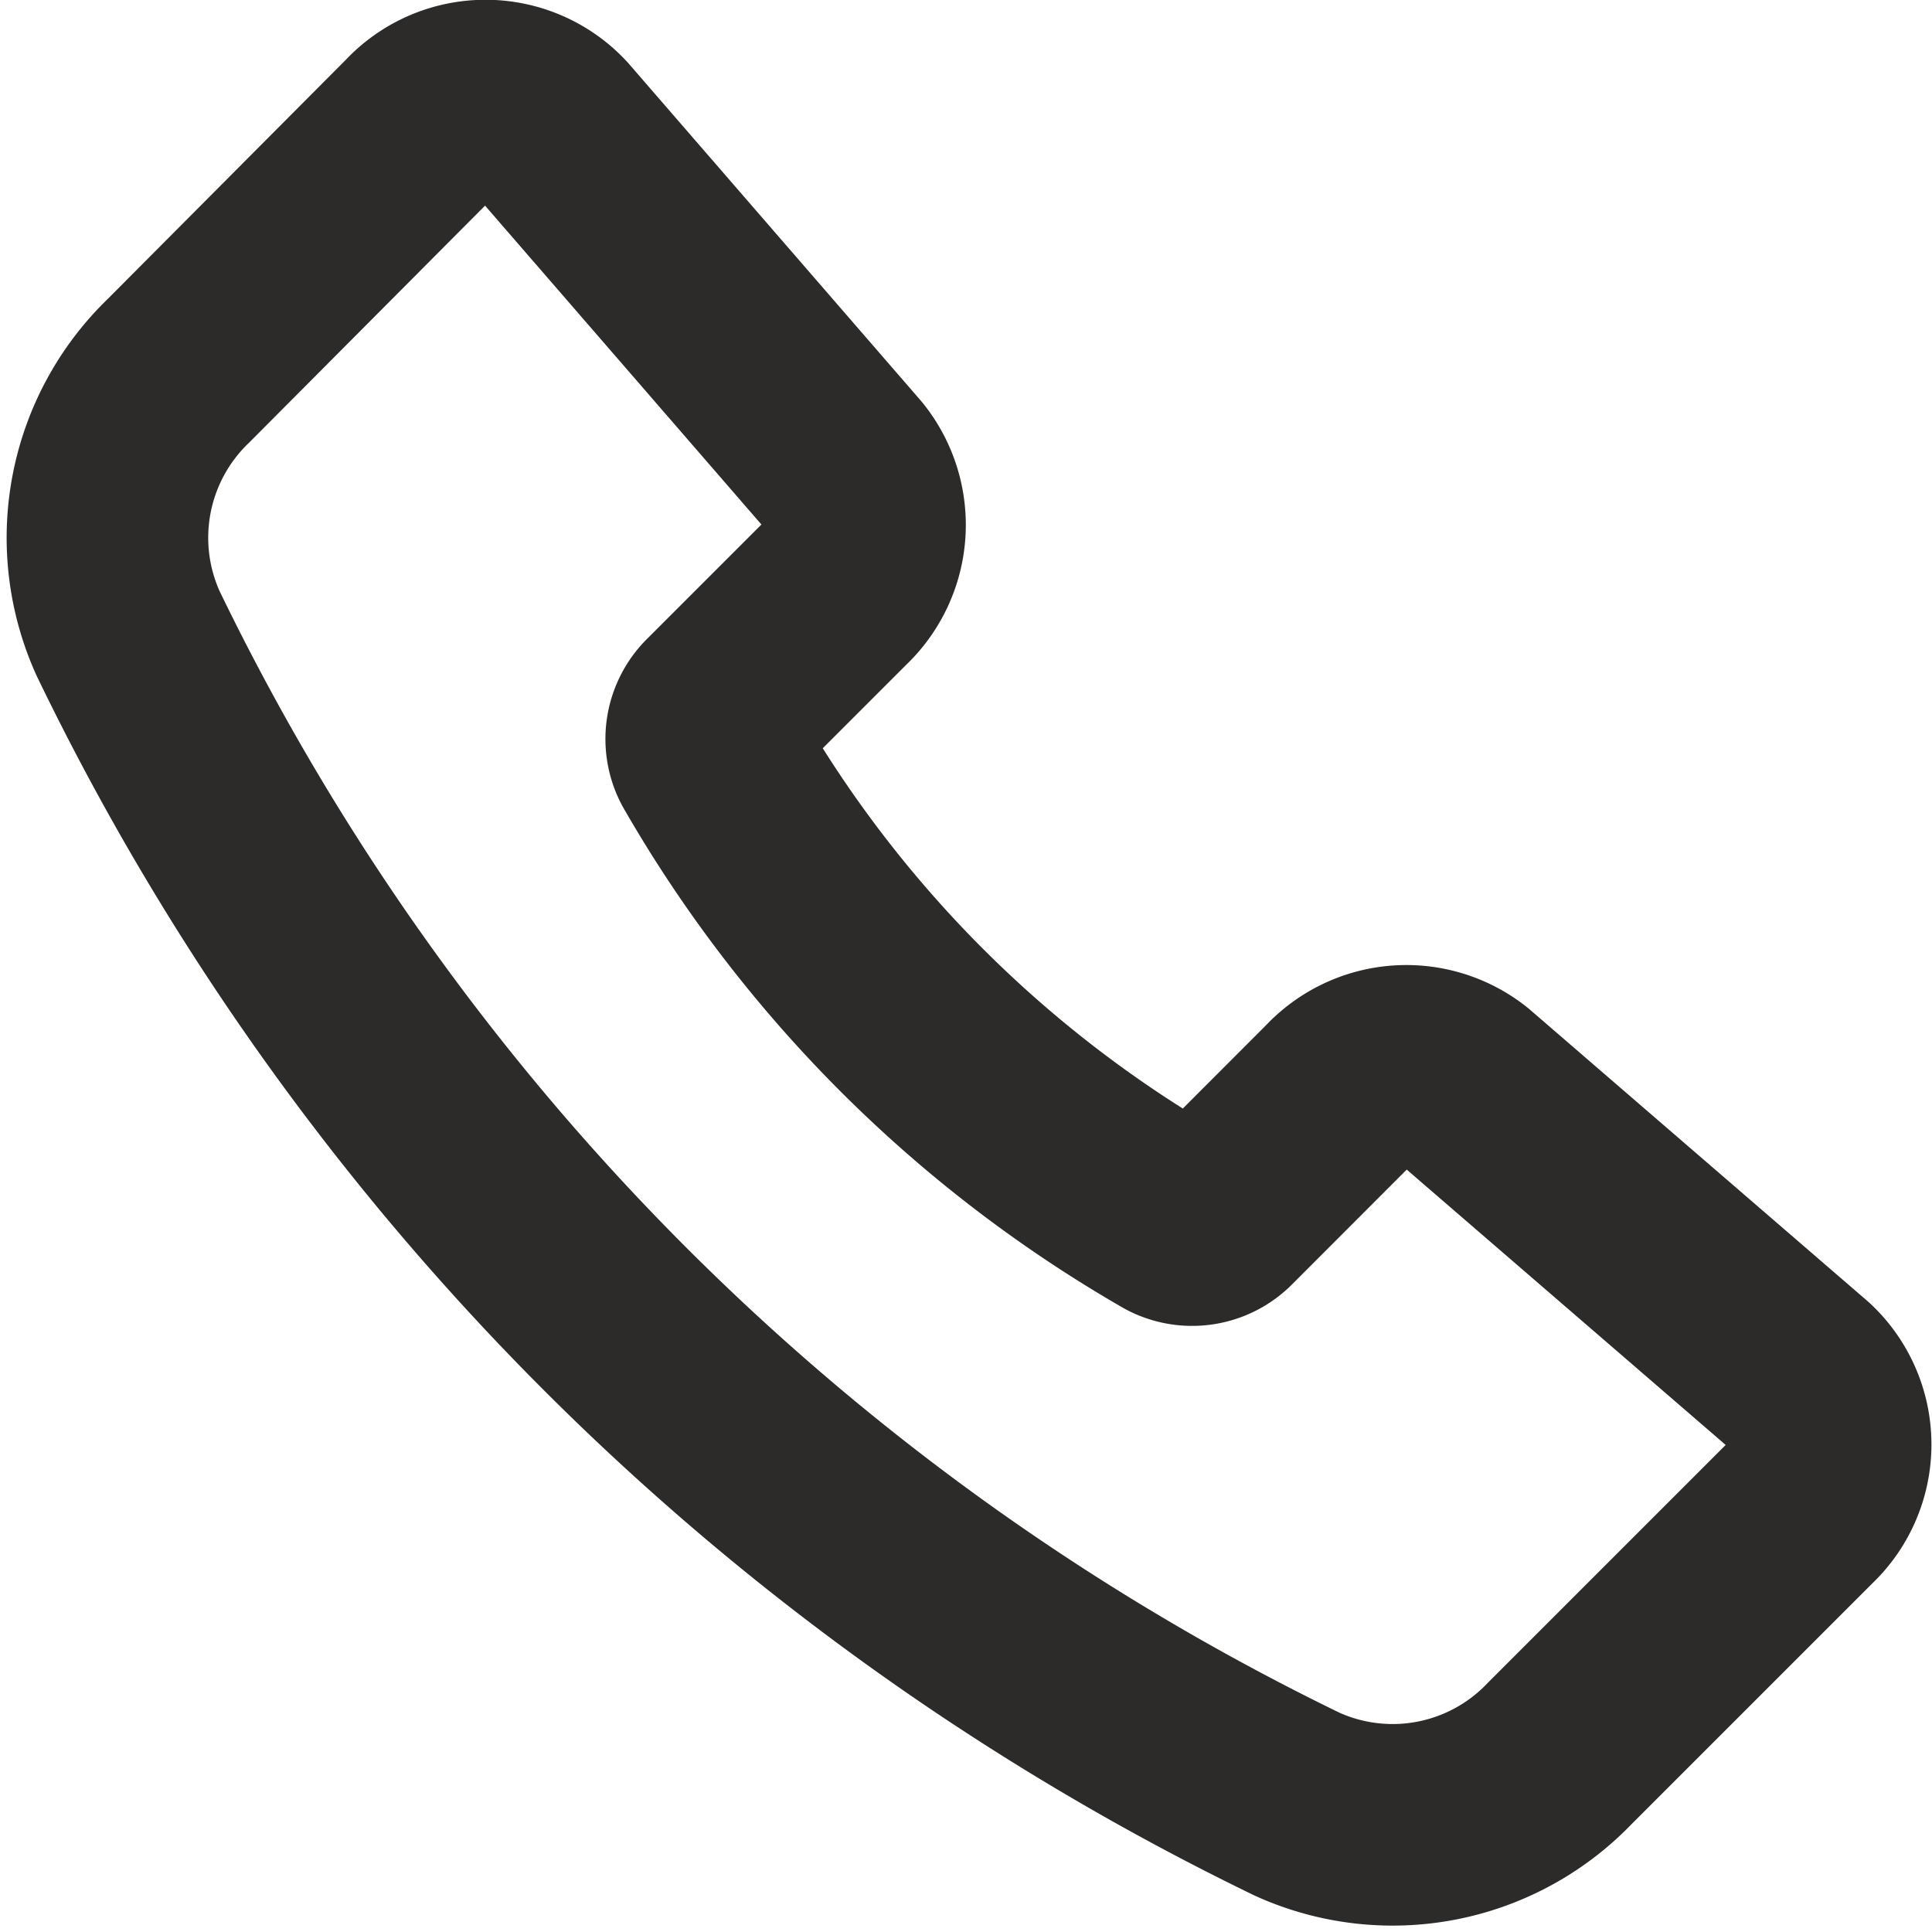
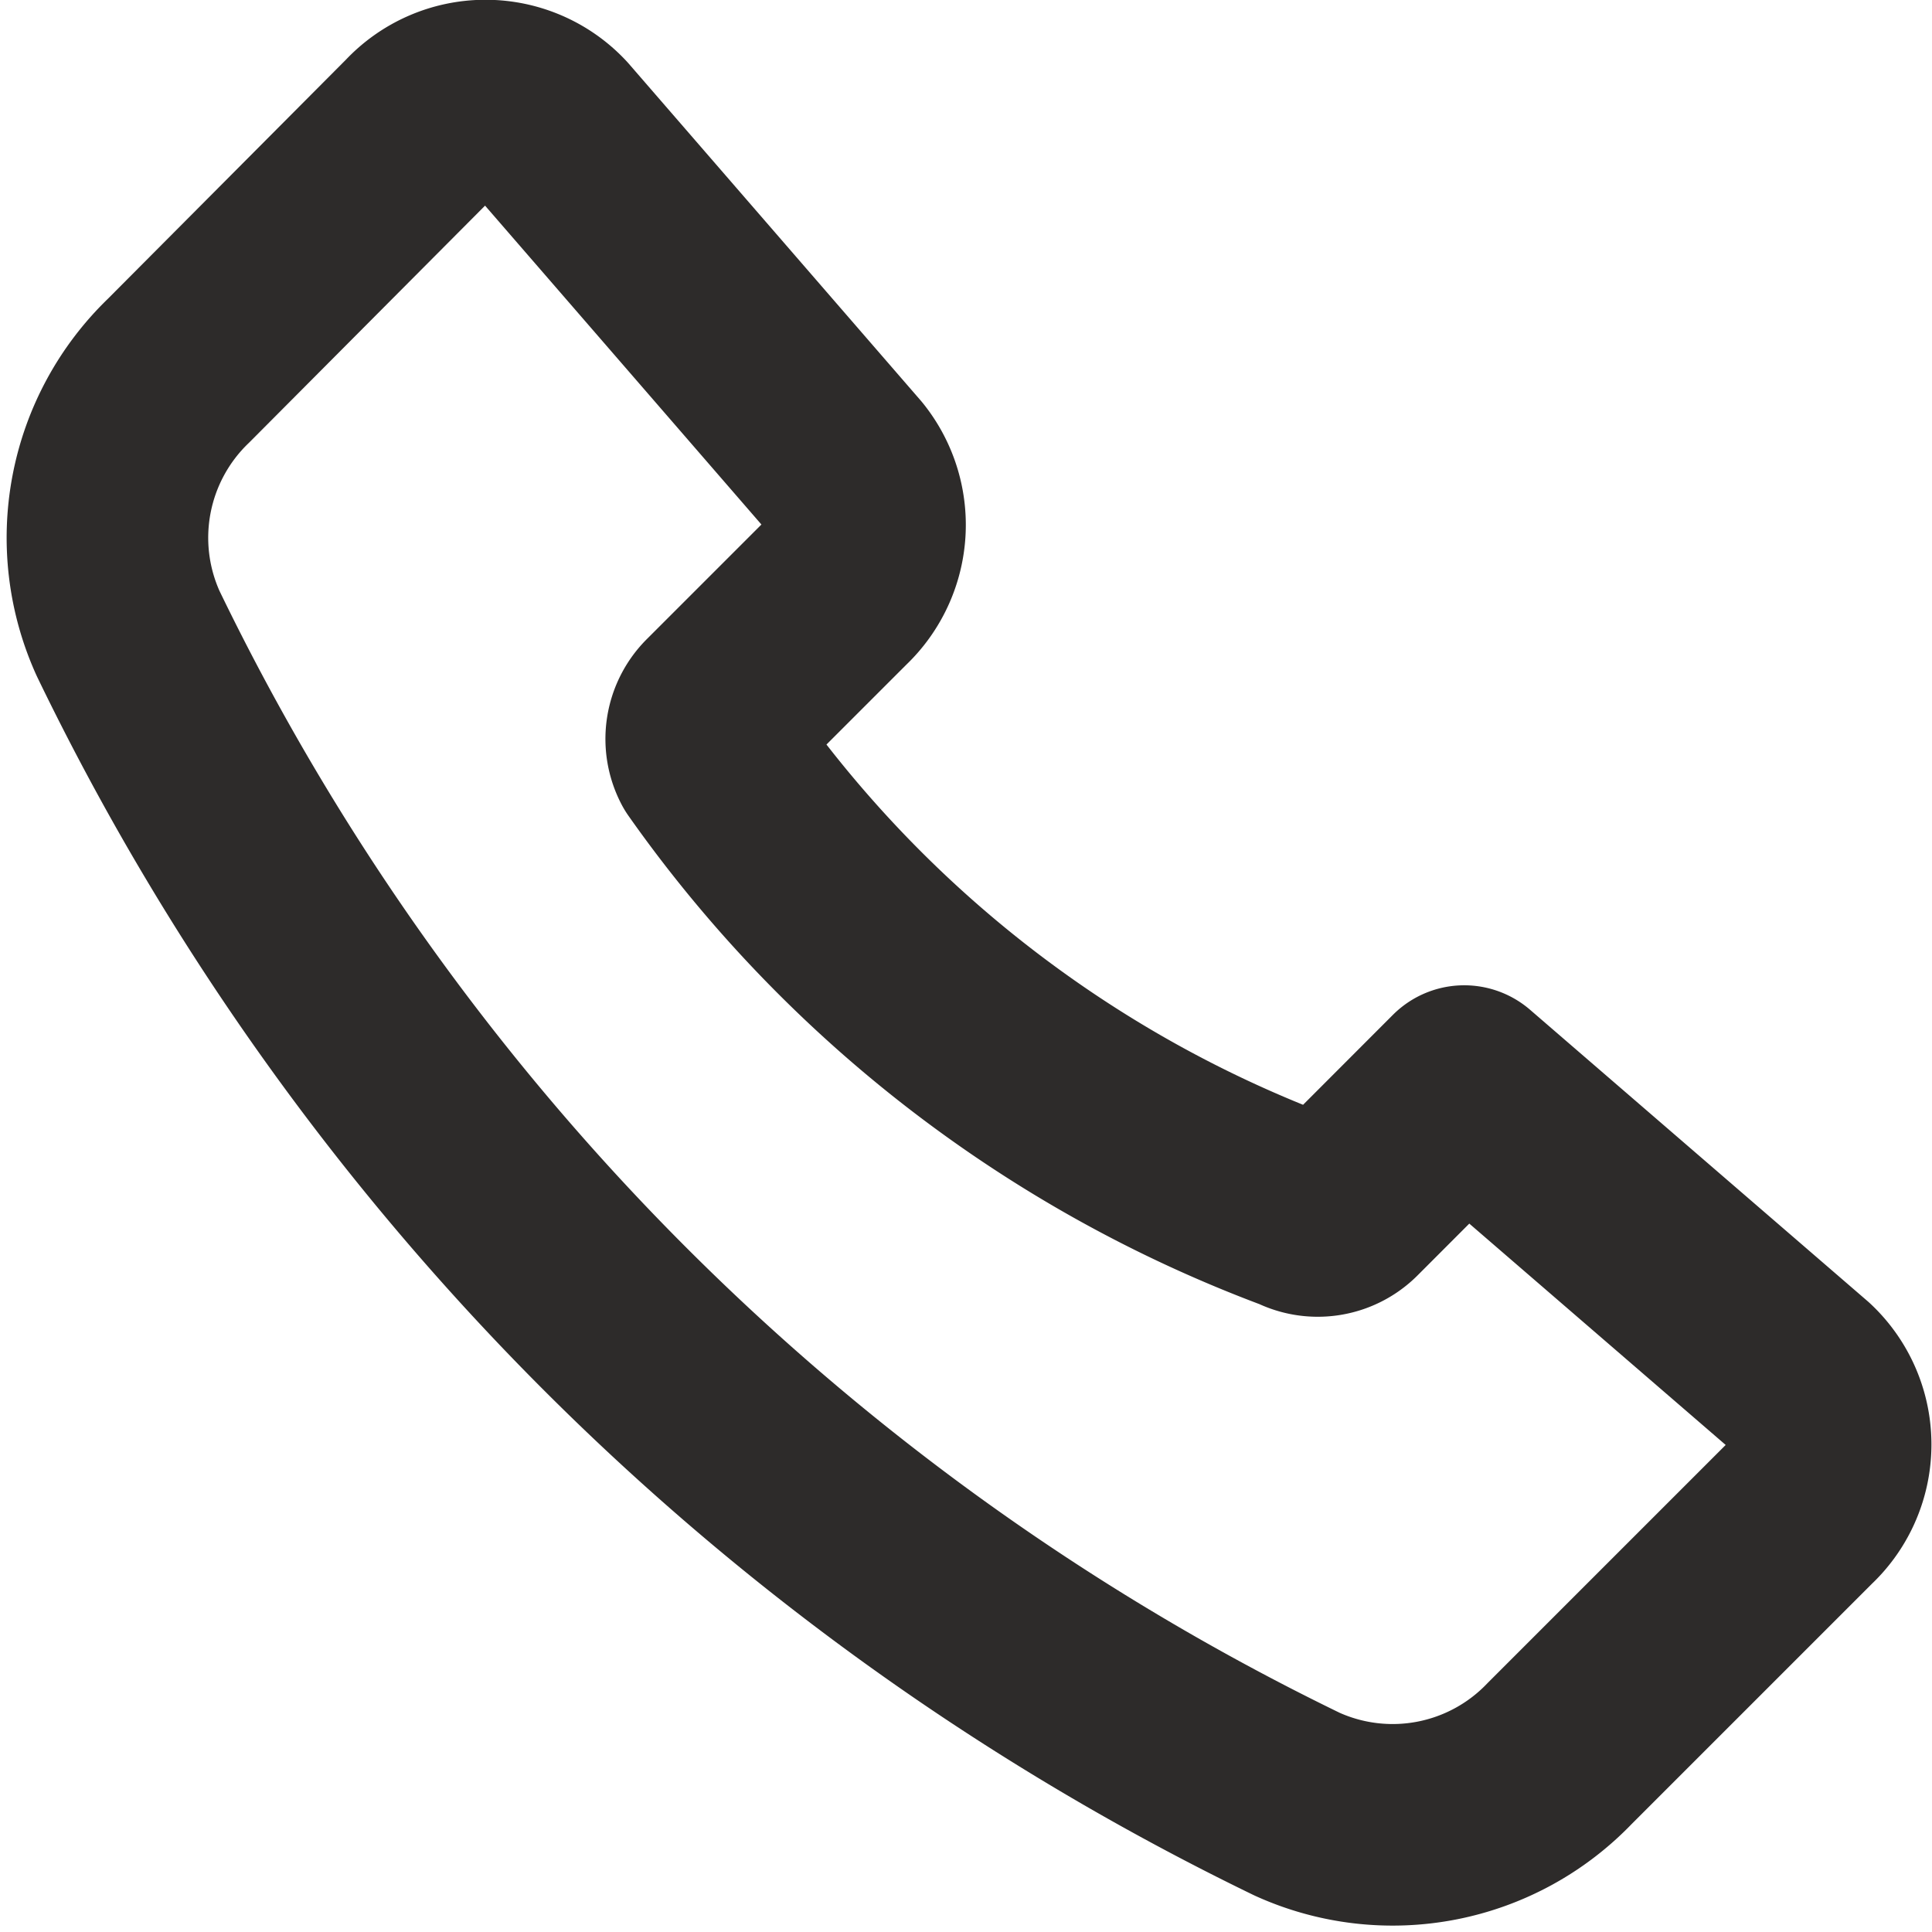
<svg xmlns="http://www.w3.org/2000/svg" width="14.377" height="14.378" viewBox="0 0 14.377 14.378">
-   <path d="M8.488,5.719,6.317,3.214a.683.683,0,0,0-1,0L3.533,5.006a1.725,1.725,0,0,0-.376,1.955,18.739,18.739,0,0,0,8.7,8.713,1.721,1.721,0,0,0,1.953-.377l1.8-1.8a.685.685,0,0,0,0-1L13.1,10.33a.691.691,0,0,0-.935.068l-.875.876a.3.3,0,0,1-.355.056A9.34,9.34,0,0,1,7.494,7.887a.3.3,0,0,1,.056-.355l.873-.873a.694.694,0,0,0,.065-.94Z" transform="translate(-2.204 -2.248)" fill="none" stroke="#2d2b2a" stroke-linecap="round" stroke-linejoin="round" stroke-width="1.5" />
+   <path d="M8.488,5.719,6.317,3.214a.683.683,0,0,0-1,0L3.533,5.006a1.725,1.725,0,0,0-.376,1.955,18.739,18.739,0,0,0,8.7,8.713,1.721,1.721,0,0,0,1.953-.377l1.8-1.8a.685.685,0,0,0,0-1L13.1,10.33l-.875.876a.3.3,0,0,1-.355.056A9.34,9.34,0,0,1,7.494,7.887a.3.3,0,0,1,.056-.355l.873-.873a.694.694,0,0,0,.065-.94Z" transform="translate(-2.204 -2.248)" fill="none" stroke="#2d2b2a" stroke-linecap="round" stroke-linejoin="round" stroke-width="1.5" />
</svg>